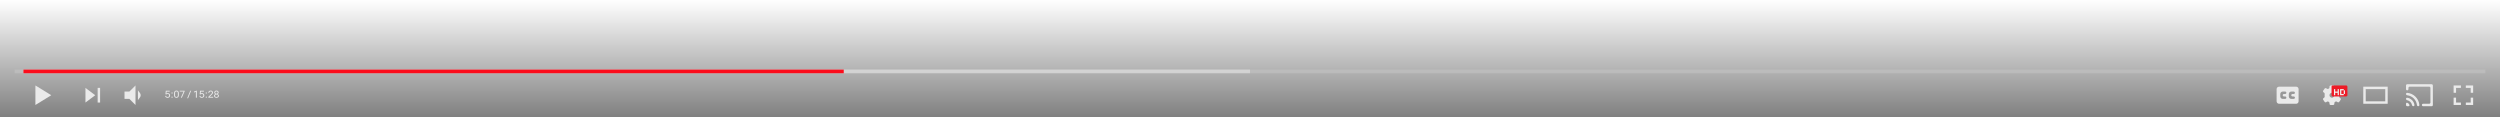
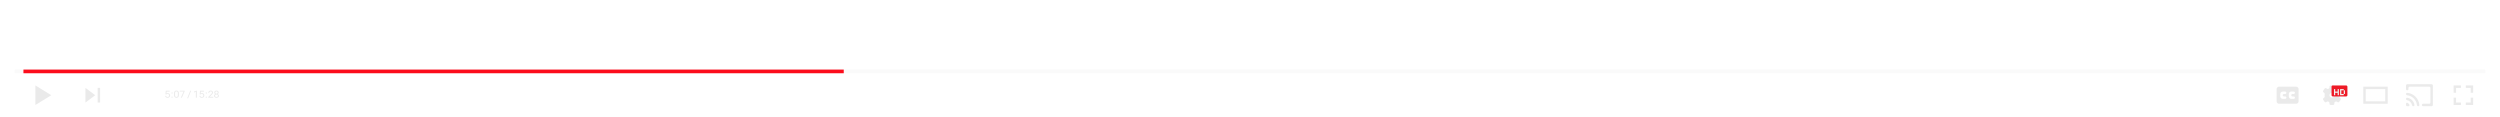
<svg xmlns="http://www.w3.org/2000/svg" width="2048" height="96" viewBox="0 0 2048 96" fill="none">
-   <rect width="2048" height="96" transform="matrix(-1 0 0 1 2048 0)" fill="url(#paint0_linear_6045_9309)" style="mix-blend-mode:multiply" />
  <path d="M2026 70H2020V72H2024V76H2026V70Z" fill="#EAEAEA" />
  <path d="M2026 80H2024V84H2020V86H2026V80Z" fill="#EAEAEA" />
  <path d="M2012 76V72H2016V70H2010V76H2012Z" fill="#EAEAEA" />
  <path d="M2010 80V86H2016V84H2012V80H2010Z" fill="#EAEAEA" />
  <path fill-rule="evenodd" clip-rule="evenodd" d="M1972 69C1971.45 69 1971 69.448 1971 70V73C1971 73.552 1971.45 74 1972 74V74C1972.55 74 1973 73.552 1973 73V72C1973 71.448 1973.45 71 1974 71H1990C1990.55 71 1991 71.448 1991 72V84C1991 84.552 1990.55 85 1990 85H1985C1984.45 85 1984 85.448 1984 86V86C1984 86.552 1984.45 87 1985 87H1992C1992.55 87 1993 86.552 1993 86V70C1993 69.448 1992.55 69 1992 69H1972ZM1979.95 86.002C1980.01 86.551 1980.45 87 1981 87V87C1981.55 87 1982 86.551 1981.96 86.001C1981.48 80.723 1977.28 76.52 1972 76.045C1971.45 75.995 1971 76.448 1971 77V77C1971 77.552 1971.45 77.994 1972 78.055C1976.17 78.515 1979.48 81.829 1979.95 86.002ZM1977 87C1977.55 87 1978.01 86.55 1977.93 86.003C1977.49 82.935 1975.07 80.508 1972 80.07C1971.45 79.993 1971 80.448 1971 81V81C1971 81.552 1971.45 81.99 1971.99 82.099C1973.96 82.495 1975.51 84.042 1975.9 86.006C1976.01 86.548 1976.45 87 1977 87V87ZM1971 85C1971 84.448 1971.46 83.984 1971.98 84.164C1972.85 84.465 1973.54 85.151 1973.84 86.018C1974.02 86.54 1973.55 87 1973 87H1972C1971.45 87 1971 86.552 1971 86V85Z" fill="#EAEAEA" />
  <path d="M1956 85H1936V71H1956V85ZM1938 73V83H1954V73H1938Z" fill="#EAEAEA" />
  <path fill-rule="evenodd" clip-rule="evenodd" d="M1908.31 71C1908.31 70.448 1908.76 70 1909.31 70H1911.31C1911.86 70 1912.31 70.448 1912.31 71V71.634C1912.31 72.058 1912.58 72.428 1912.96 72.616C1913.04 72.656 1913.12 72.697 1913.2 72.74C1913.57 72.944 1914.03 72.954 1914.37 72.711L1914.89 72.347C1915.35 72.03 1915.97 72.14 1916.29 72.592L1917.43 74.23C1917.75 74.683 1917.64 75.306 1917.19 75.623L1916.67 75.987C1916.32 76.23 1916.17 76.665 1916.24 77.083C1916.28 77.382 1916.31 77.688 1916.31 78C1916.31 78.312 1916.28 78.618 1916.24 78.916C1916.17 79.335 1916.32 79.77 1916.67 80.013L1917.19 80.377C1917.64 80.693 1917.75 81.317 1917.43 81.769L1916.29 83.408C1915.97 83.86 1915.35 83.97 1914.89 83.653L1914.37 83.289C1914.03 83.046 1913.57 83.056 1913.2 83.26C1913.12 83.303 1913.04 83.344 1912.96 83.384C1912.58 83.572 1912.31 83.942 1912.31 84.366V85C1912.31 85.552 1911.86 86 1911.31 86H1909.31C1908.76 86 1908.31 85.552 1908.31 85V84.366C1908.31 83.942 1908.04 83.572 1907.66 83.384C1907.58 83.344 1907.5 83.303 1907.42 83.26C1907.05 83.056 1906.59 83.046 1906.24 83.289L1905.72 83.653C1905.27 83.97 1904.64 83.86 1904.33 83.408L1903.18 81.769C1902.86 81.317 1902.97 80.693 1903.43 80.377L1903.95 80.013C1904.29 79.77 1904.44 79.335 1904.38 78.917C1904.33 78.618 1904.31 78.312 1904.31 78C1904.31 77.688 1904.33 77.382 1904.38 77.083C1904.44 76.665 1904.29 76.23 1903.95 75.987L1903.43 75.623C1902.97 75.306 1902.86 74.683 1903.18 74.23L1904.33 72.592C1904.64 72.14 1905.27 72.03 1905.72 72.347L1906.24 72.711C1906.59 72.954 1907.05 72.944 1907.42 72.74C1907.5 72.697 1907.58 72.656 1907.66 72.616C1908.04 72.428 1908.31 72.058 1908.31 71.634V71ZM1910.31 80C1911.41 80 1912.31 79.105 1912.31 78C1912.31 76.895 1911.41 76 1910.31 76C1909.2 76 1908.31 76.895 1908.31 78C1908.31 79.105 1909.2 80 1910.31 80Z" fill="#EAEAEA" />
  <rect x="1910" y="70" width="13" height="9" rx="1" fill="#EE1A26" />
  <g filter="url(#filter0_d_6045_9309)">
    <path d="M1912 72H1913V74H1915V72H1916V77H1915V75H1913V77H1912V72Z" fill="#F1F2F1" />
    <path d="M1917 72H1920V73H1918V76H1920V77H1917V72Z" fill="#F1F2F1" />
    <path d="M1920 76V73H1921V76H1920Z" fill="#F1F2F1" />
  </g>
  <path fill-rule="evenodd" clip-rule="evenodd" d="M1865 73C1865 71.895 1865.9 71 1867 71H1881C1882.1 71 1883 71.895 1883 73V83C1883 84.105 1882.1 85 1881 85H1867C1865.9 85 1865 84.105 1865 83V73ZM1877 75H1879C1879.55 75 1880 75.448 1880 76C1880 76.552 1879.55 77 1879 77H1878C1877.45 77 1877 77.448 1877 78C1877 78.552 1877.45 79 1878 79H1879C1879.55 79 1880 79.448 1880 80C1880 80.552 1879.55 81 1879 81H1877C1875.9 81 1875 80.105 1875 79V77C1875 75.895 1875.9 75 1877 75ZM1872 75H1870C1868.9 75 1868 75.895 1868 77V79C1868 80.105 1868.9 81 1870 81H1872C1872.55 81 1873 80.552 1873 80C1873 79.448 1872.55 79 1872 79H1871C1870.45 79 1870 78.552 1870 78C1870 77.448 1870.45 77 1871 77H1872C1872.55 77 1873 76.552 1873 76C1873 75.448 1872.55 75 1872 75Z" fill="#EAEAEA" />
  <path d="M135.336 78.555C135.336 79.003 135.517 79.375 135.879 79.672C136.241 79.969 136.715 80.117 137.301 80.117C137.884 80.117 138.367 79.945 138.75 79.602C139.135 79.255 139.328 78.783 139.328 78.184C139.328 77.585 139.145 77.118 138.777 76.785C138.41 76.449 137.965 76.281 137.441 76.281C137.212 76.281 137.001 76.314 136.809 76.379C136.618 76.441 136.456 76.514 136.32 76.598L136.488 75.039H139.016V74.312H135.832L135.543 77.164L136.125 77.445C136.286 77.289 136.461 77.168 136.648 77.082C136.839 76.996 137.056 76.953 137.301 76.953C137.66 76.953 137.954 77.059 138.184 77.269C138.415 77.478 138.531 77.783 138.531 78.184C138.531 78.585 138.415 78.896 138.184 79.117C137.954 79.338 137.66 79.449 137.301 79.449C136.939 79.449 136.65 79.37 136.434 79.211C136.217 79.049 136.109 78.831 136.109 78.555V78.516H135.336V78.555ZM140.432 79.59C140.432 79.725 140.476 79.842 140.564 79.941C140.653 80.038 140.779 80.086 140.943 80.086C141.107 80.086 141.234 80.038 141.322 79.941C141.411 79.842 141.455 79.725 141.455 79.59C141.455 79.452 141.411 79.335 141.322 79.238C141.234 79.139 141.107 79.09 140.943 79.09C140.779 79.09 140.653 79.139 140.564 79.238C140.476 79.335 140.432 79.452 140.432 79.59ZM140.432 76.176C140.432 76.311 140.476 76.428 140.564 76.527C140.653 76.624 140.779 76.672 140.943 76.672C141.107 76.672 141.234 76.624 141.322 76.527C141.411 76.428 141.455 76.311 141.455 76.176C141.455 76.038 141.411 75.921 141.322 75.824C141.234 75.725 141.107 75.676 140.943 75.676C140.779 75.676 140.653 75.725 140.564 75.824C140.476 75.921 140.432 76.038 140.432 76.176ZM142.601 78.078C142.601 78.693 142.773 79.186 143.117 79.559C143.463 79.931 143.943 80.117 144.555 80.117C145.161 80.117 145.638 79.931 145.984 79.559C146.333 79.186 146.508 78.693 146.508 78.078V76.234C146.508 75.622 146.333 75.13 145.984 74.758C145.638 74.383 145.161 74.195 144.555 74.195C143.943 74.195 143.463 74.383 143.117 74.758C142.773 75.13 142.601 75.622 142.601 76.234V78.078ZM143.41 78.117V76.195C143.41 75.81 143.502 75.493 143.687 75.246C143.875 74.996 144.164 74.871 144.555 74.871C144.943 74.871 145.23 74.996 145.418 75.246C145.605 75.493 145.699 75.81 145.699 76.195V78.117C145.699 78.505 145.605 78.823 145.418 79.07C145.23 79.318 144.943 79.441 144.555 79.441C144.164 79.441 143.875 79.318 143.687 79.07C143.502 78.823 143.41 78.505 143.41 78.117ZM148.146 80H148.974L151.26 74.793V74.312H147.24V75H150.416L148.146 80ZM153.353 80.488H154.076L156.568 74.312H155.845L153.353 80.488ZM160.458 80H161.263V74.234H161.087L158.935 75.016V75.789L160.458 75.18V80ZM163.374 78.555C163.374 79.003 163.555 79.375 163.917 79.672C164.279 79.969 164.753 80.117 165.339 80.117C165.923 80.117 166.406 79.945 166.788 79.602C167.174 79.255 167.367 78.783 167.367 78.184C167.367 77.585 167.183 77.118 166.816 76.785C166.449 76.449 166.003 76.281 165.48 76.281C165.251 76.281 165.04 76.314 164.847 76.379C164.657 76.441 164.494 76.514 164.359 76.598L164.527 75.039H167.054V74.312H163.87L163.581 77.164L164.163 77.445C164.325 77.289 164.499 77.168 164.687 77.082C164.877 76.996 165.094 76.953 165.339 76.953C165.699 76.953 165.993 77.059 166.222 77.269C166.454 77.478 166.57 77.783 166.57 78.184C166.57 78.585 166.454 78.896 166.222 79.117C165.993 79.338 165.699 79.449 165.339 79.449C164.977 79.449 164.688 79.37 164.472 79.211C164.256 79.049 164.148 78.831 164.148 78.555V78.516H163.374V78.555ZM168.47 79.59C168.47 79.725 168.514 79.842 168.603 79.941C168.691 80.038 168.818 80.086 168.982 80.086C169.146 80.086 169.272 80.038 169.361 79.941C169.449 79.842 169.493 79.725 169.493 79.59C169.493 79.452 169.449 79.335 169.361 79.238C169.272 79.139 169.146 79.09 168.982 79.09C168.818 79.09 168.691 79.139 168.603 79.238C168.514 79.335 168.47 79.452 168.47 79.59ZM168.47 76.176C168.47 76.311 168.514 76.428 168.603 76.527C168.691 76.624 168.818 76.672 168.982 76.672C169.146 76.672 169.272 76.624 169.361 76.527C169.449 76.428 169.493 76.311 169.493 76.176C169.493 76.038 169.449 75.921 169.361 75.824C169.272 75.725 169.146 75.676 168.982 75.676C168.818 75.676 168.691 75.725 168.603 75.824C168.514 75.921 168.47 76.038 168.47 76.176ZM170.64 80H174.636V79.324H171.663L173.355 77.684C173.672 77.376 173.939 77.074 174.155 76.777C174.372 76.478 174.48 76.142 174.48 75.769C174.48 75.348 174.309 74.981 173.968 74.668C173.627 74.353 173.178 74.195 172.62 74.195C172.053 74.195 171.58 74.366 171.202 74.707C170.825 75.046 170.636 75.475 170.636 75.996V76.035H171.433V75.996C171.433 75.65 171.545 75.376 171.769 75.176C171.995 74.973 172.279 74.871 172.62 74.871C172.954 74.871 173.214 74.965 173.402 75.152C173.592 75.337 173.687 75.556 173.687 75.809C173.687 76.059 173.61 76.293 173.456 76.512C173.305 76.728 173.094 76.969 172.823 77.234L170.64 79.387V80ZM175.357 78.492C175.357 79.008 175.548 79.408 175.931 79.691C176.314 79.975 176.782 80.117 177.337 80.117C177.889 80.117 178.357 79.975 178.739 79.691C179.125 79.408 179.318 79.008 179.318 78.492C179.318 78.154 179.219 77.866 179.021 77.629C178.825 77.389 178.574 77.212 178.267 77.098V77.082C178.504 76.97 178.706 76.799 178.872 76.57C179.041 76.338 179.126 76.066 179.126 75.754C179.126 75.285 178.952 74.909 178.603 74.625C178.256 74.338 177.834 74.195 177.337 74.195C176.837 74.195 176.413 74.338 176.064 74.625C175.717 74.909 175.544 75.285 175.544 75.754C175.544 76.066 175.629 76.338 175.798 76.57C175.967 76.799 176.169 76.97 176.403 77.082V77.098C176.099 77.212 175.847 77.389 175.65 77.629C175.454 77.866 175.357 78.154 175.357 78.492ZM176.146 78.445C176.146 78.141 176.255 77.894 176.474 77.707C176.693 77.517 176.98 77.422 177.337 77.422C177.694 77.422 177.982 77.517 178.2 77.707C178.419 77.894 178.528 78.141 178.528 78.445C178.528 78.745 178.419 78.988 178.2 79.176C177.982 79.361 177.694 79.453 177.337 79.453C176.98 79.453 176.693 79.361 176.474 79.176C176.255 78.988 176.146 78.745 176.146 78.445ZM176.318 75.801C176.318 75.527 176.411 75.302 176.599 75.125C176.789 74.948 177.035 74.859 177.337 74.859C177.639 74.859 177.884 74.948 178.071 75.125C178.262 75.302 178.357 75.527 178.357 75.801C178.357 76.079 178.262 76.309 178.071 76.488C177.884 76.668 177.639 76.758 177.337 76.758C177.035 76.758 176.789 76.668 176.599 76.488C176.411 76.309 176.318 76.079 176.318 75.801Z" fill="#EAEAEA" />
-   <path fill-rule="evenodd" clip-rule="evenodd" d="M102 75H106L111 70V86L106 81H102V75ZM113 74V82L114.65 79.8C115.45 78.733 115.45 77.267 114.65 76.2L113 74Z" fill="#EAEAEA" />
  <path fill-rule="evenodd" clip-rule="evenodd" d="M70 72L78 78L70 84V72ZM82 72H80V84H82V72Z" fill="#EAEAEA" />
  <path d="M29 86V70L42 78L29 86Z" fill="#EAEAEA" />
  <rect x="12" y="57" width="2024" height="3" fill="#EAEAEA" fill-opacity="0.2" />
-   <rect x="19.199" y="57" width="1004.8" height="3" fill="#EAEAEA" fill-opacity="0.5" />
  <rect x="19.199" y="57" width="672" height="3" fill="#FC0D1C" />
  <defs>
    <filter id="filter0_d_6045_9309" x="1912" y="72" width="9" height="6" filterUnits="userSpaceOnUse" color-interpolation-filters="sRGB">
      <feFlood flood-opacity="0" result="BackgroundImageFix" />
      <feColorMatrix in="SourceAlpha" type="matrix" values="0 0 0 0 0 0 0 0 0 0 0 0 0 0 0 0 0 0 127 0" result="hardAlpha" />
      <feOffset dy="1" />
      <feColorMatrix type="matrix" values="0 0 0 0 0.337 0 0 0 0 0.039 0 0 0 0 0.059 0 0 0 1 0" />
      <feBlend mode="normal" in2="BackgroundImageFix" result="effect1_dropShadow_6045_9309" />
      <feBlend mode="normal" in="SourceGraphic" in2="effect1_dropShadow_6045_9309" result="shape" />
    </filter>
    <linearGradient id="paint0_linear_6045_9309" x1="1024" y1="0" x2="1024" y2="96" gradientUnits="userSpaceOnUse">
      <stop stop-opacity="0" />
      <stop offset="1" stop-opacity="0.5" />
    </linearGradient>
  </defs>
</svg>